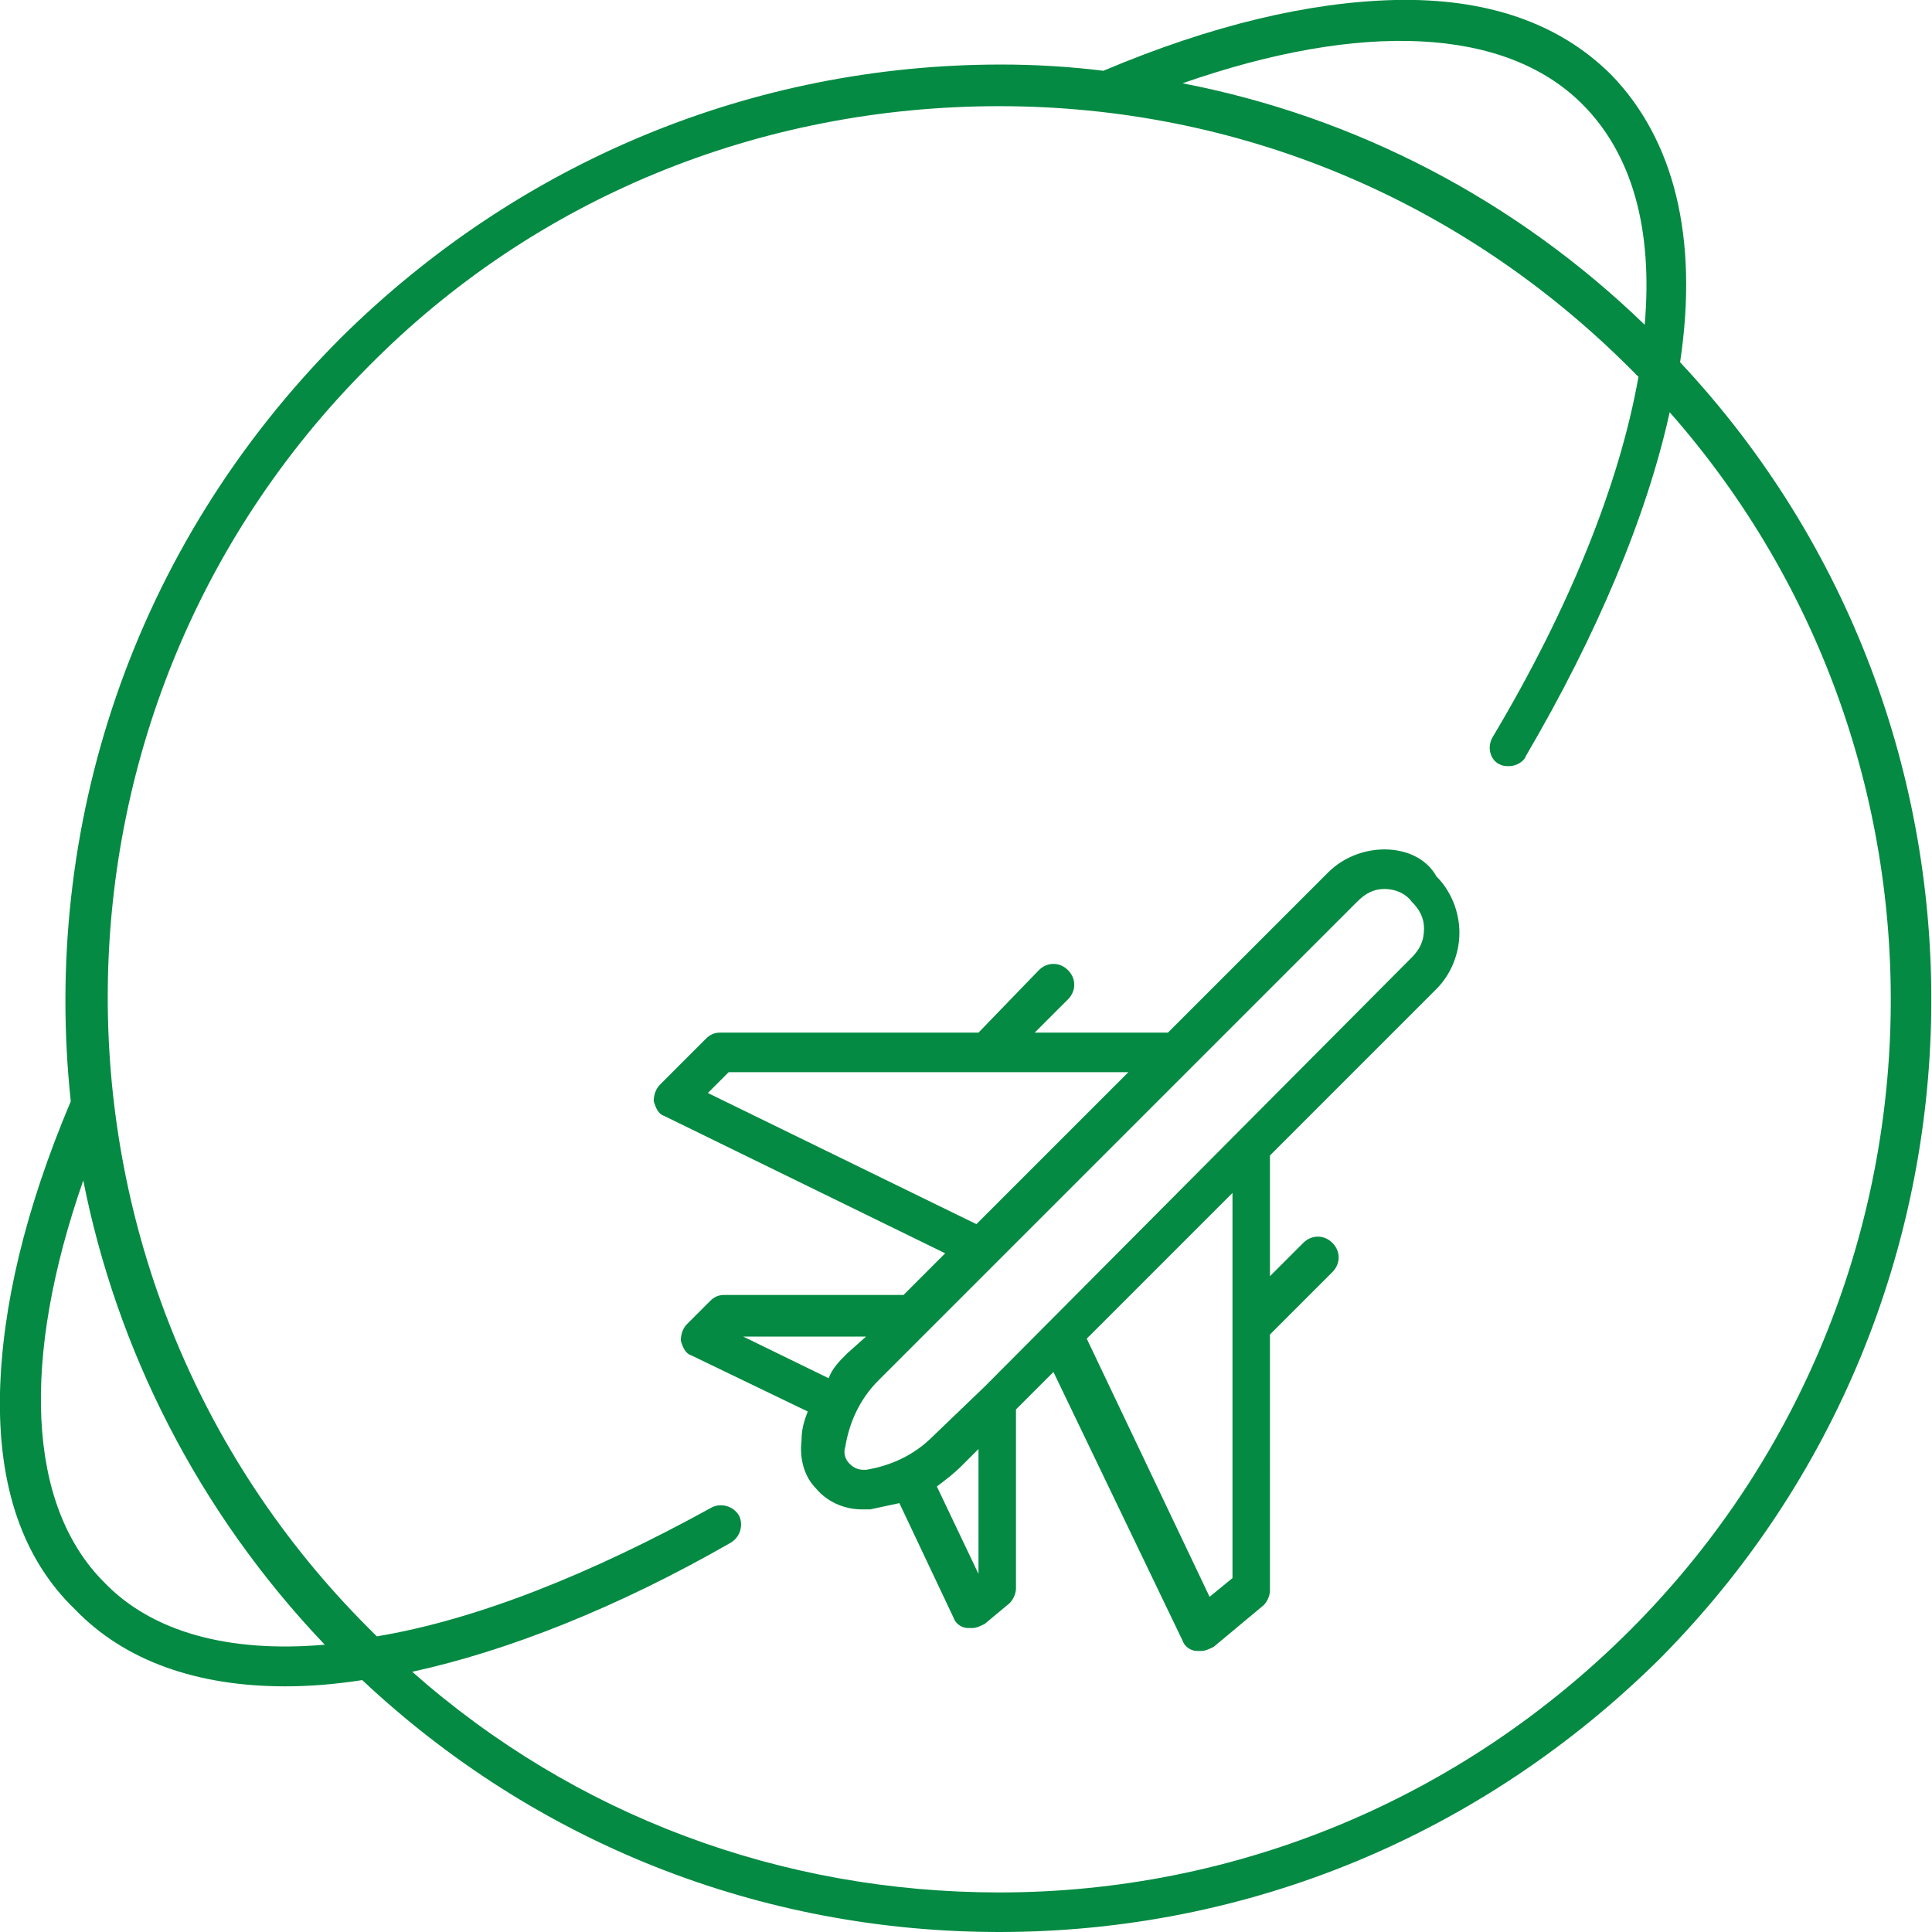
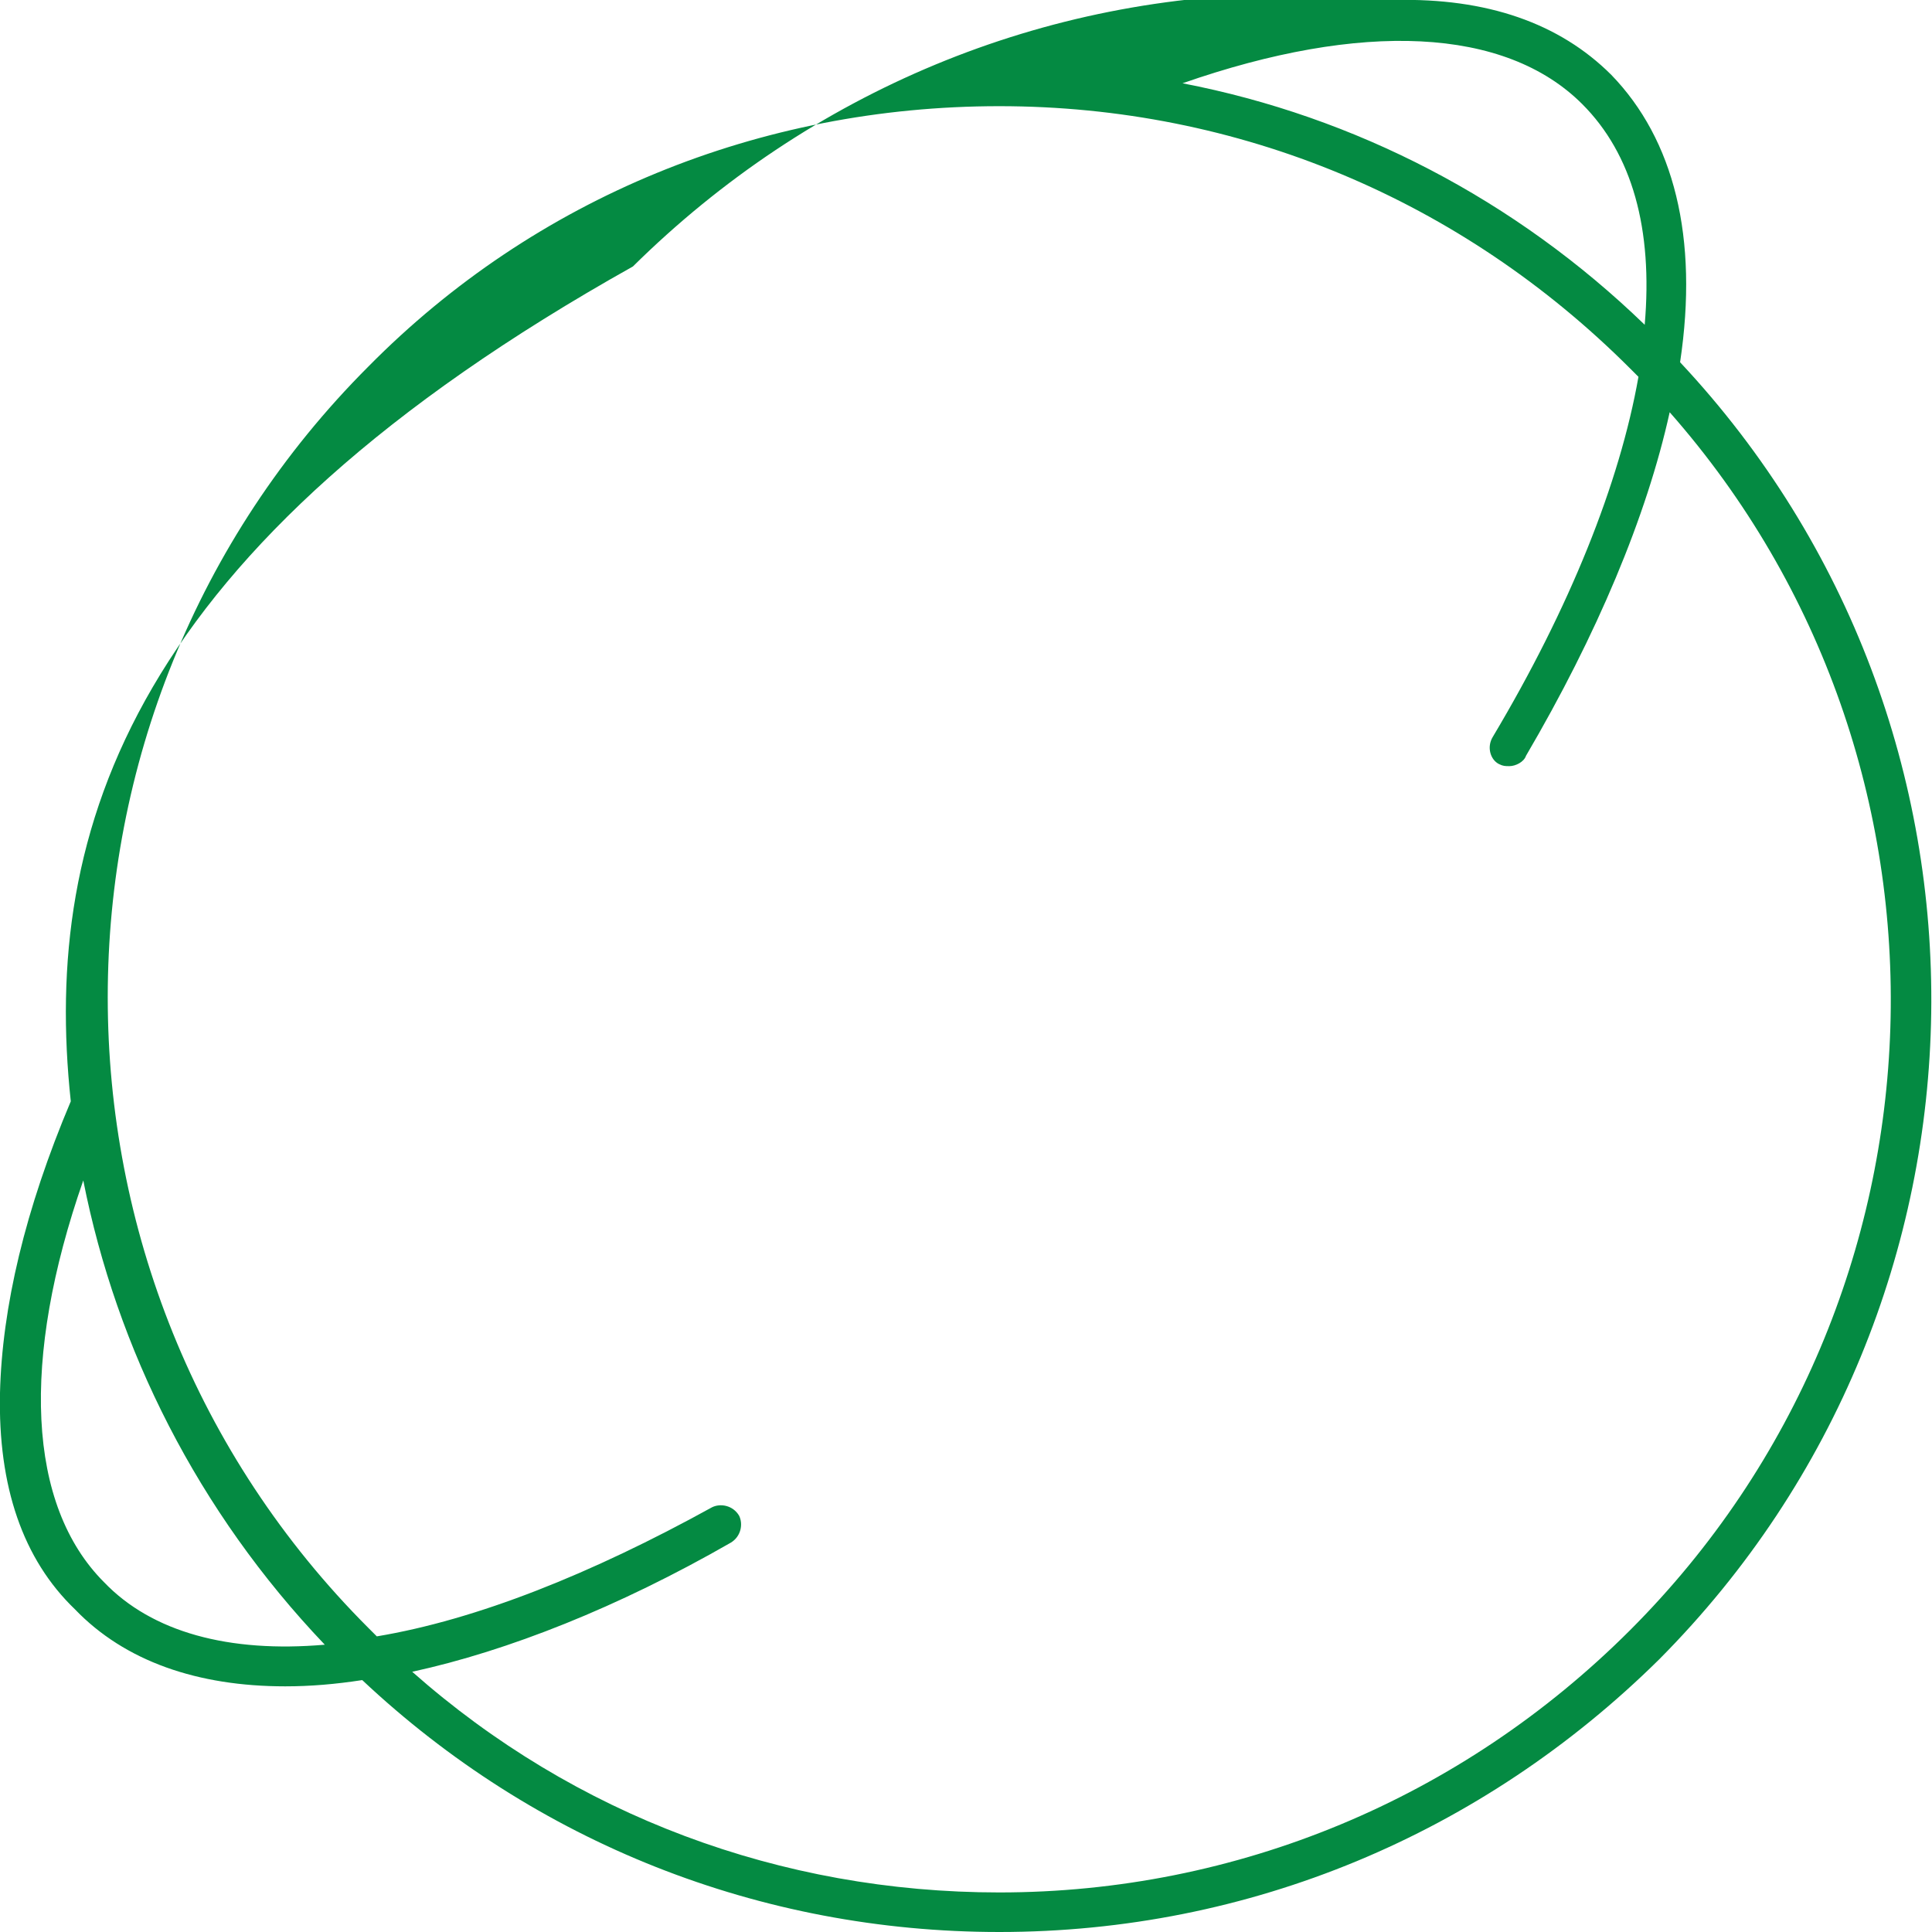
<svg xmlns="http://www.w3.org/2000/svg" xmlns:xlink="http://www.w3.org/1999/xlink" version="1.1" id="Layer_1" x="0px" y="0px" viewBox="0 0 92.8 92.8" style="enable-background:new 0 0 92.8 92.8;" xml:space="preserve">
  <style type="text/css">
	.st0{clip-path:url(#SVGID_2_);fill:#048A42;}
	.st1{clip-path:url(#SVGID_4_);fill:#048A42;}
</style>
  <g>
    <g>
      <g>
        <defs>
-           <rect id="SVGID_1_" width="92.8" height="92.8" />
-         </defs>
+           </defs>
        <clipPath id="SVGID_2_">
          <use xlink:href="#SVGID_1_" style="overflow:visible;" />
        </clipPath>
        <path class="st0" d="M66.5,40.8c-1,0-2,0.4-2.7,1.1l-7.7,7.7h-6.4l1.6-1.6c0.4-0.4,0.4-1,0-1.4s-1-0.4-1.4,0l-2.9,3H34.6     c-0.3,0-0.5,0.1-0.7,0.3l-2.2,2.2c-0.2,0.2-0.3,0.5-0.3,0.8c0.1,0.3,0.2,0.6,0.5,0.7l13.5,6.6l-2,2h-8.6c-0.3,0-0.5,0.1-0.7,0.3     L33,63.6c-0.2,0.2-0.3,0.5-0.3,0.8c0.1,0.3,0.2,0.6,0.5,0.7l5.6,2.7c-0.2,0.5-0.3,0.9-0.3,1.4c-0.1,0.8,0.1,1.7,0.7,2.3     c0.5,0.6,1.3,1,2.2,1c0.1,0,0.3,0,0.4,0c0.5-0.1,0.9-0.2,1.4-0.3l2.6,5.5c0.1,0.3,0.4,0.5,0.7,0.5c0.1,0,0.1,0,0.2,0     c0.2,0,0.4-0.1,0.6-0.2l1.2-1c0.2-0.2,0.3-0.5,0.3-0.7v-8.6l1.8-1.8l6.2,12.9c0.1,0.3,0.4,0.5,0.7,0.5c0.1,0,0.1,0,0.2,0     c0.2,0,0.4-0.1,0.6-0.2l2.4-2c0.2-0.2,0.3-0.5,0.3-0.7V64.1l3-3c0.4-0.4,0.4-1,0-1.4s-1-0.4-1.4,0L61,61.3v-5.8l8-8     c0.7-0.7,1.1-1.7,1.1-2.7s-0.4-2-1.1-2.7C68.5,41.2,67.5,40.8,66.5,40.8L66.5,40.8z M34,52.5l1-1h19.2l-7.3,7.3L34,52.5z      M35.7,64.2h5.9L40.7,65c-0.4,0.4-0.7,0.7-0.9,1.2L35.7,64.2z M47,75.6l-2-4.2c0.4-0.3,0.8-0.6,1.2-1l0.8-0.8V75.6z M59.2,75.8     l-1.1,0.9l-5.9-12.4l7-7V75.8z M67.8,46L47.3,66.6L44.8,69c-0.9,0.9-2,1.4-3.2,1.6h-0.1c-0.3,0-0.5-0.1-0.7-0.3     c-0.2-0.2-0.3-0.5-0.2-0.8c0.2-1.2,0.7-2.3,1.6-3.2l23-23c0.4-0.4,0.8-0.6,1.3-0.6s1,0.2,1.3,0.6c0.4,0.4,0.6,0.8,0.6,1.3     C68.4,45.2,68.2,45.6,67.8,46L67.8,46z" />
      </g>
      <g>
        <defs>
          <rect id="SVGID_3_" width="92.8" height="92.8" />
        </defs>
        <clipPath id="SVGID_4_">
          <use xlink:href="#SVGID_3_" style="overflow:visible;" />
        </clipPath>
-         <path class="st1" d="M80.7,17.4c0.9-6-0.3-10.7-3.3-13.8C74.9,1.1,71.4-0.1,67,0c-4.1,0.1-8.8,1.2-14,3.4     c-1.6-0.2-3.3-0.3-4.9-0.3c-12,0-23.2,4.7-31.7,13.1C6.3,26.3,2,39.8,3.4,52.9c-2.2,5.2-3.3,9.9-3.4,14c-0.1,4.5,1.1,8,3.6,10.4     C6,79.8,9.5,81,13.7,81c1.2,0,2.4-0.1,3.7-0.3c8.3,7.8,19.1,12.1,30.6,12.1c12,0,23.2-4.7,31.7-13.1     C96.8,62.5,97.1,34.9,80.7,17.4L80.7,17.4z M76,5c2.4,2.4,3.4,6,3,10.6c-6.2-6-13.9-10-22.2-11.6C65.4,1,72.3,1.3,76,5L76,5z      M5,76c-3.7-3.7-4-10.7-1-19.3C5.6,64.8,9.5,72.6,15.6,79C11,79.4,7.3,78.4,5,76L5,76z M78.3,78.3C70.2,86.4,59.4,90.9,48,90.9     c-10.5,0-20.4-3.7-28.2-10.6c4.6-1,9.9-3.1,15.3-6.2c0.5-0.3,0.6-0.9,0.4-1.3c-0.3-0.5-0.9-0.6-1.3-0.4     c-5.8,3.2-11.3,5.4-16.1,6.2c-0.1-0.1-0.2-0.2-0.4-0.4C1,61.5,1,34.3,17.7,17.6C25.7,9.5,36.5,5.1,48,5.1s22.2,4.5,30.3,12.6     c0.1,0.1,0.2,0.2,0.4,0.4c-0.9,5.1-3.3,11.1-7,17.3c-0.3,0.5-0.1,1.1,0.3,1.3c0.2,0.1,0.3,0.1,0.5,0.1c0.3,0,0.7-0.2,0.8-0.5     c3.4-5.8,5.8-11.5,6.9-16.5C95,36.6,94.3,62.3,78.3,78.3L78.3,78.3z" />
+         <path class="st1" d="M80.7,17.4c0.9-6-0.3-10.7-3.3-13.8C74.9,1.1,71.4-0.1,67,0c-1.6-0.2-3.3-0.3-4.9-0.3c-12,0-23.2,4.7-31.7,13.1C6.3,26.3,2,39.8,3.4,52.9c-2.2,5.2-3.3,9.9-3.4,14c-0.1,4.5,1.1,8,3.6,10.4     C6,79.8,9.5,81,13.7,81c1.2,0,2.4-0.1,3.7-0.3c8.3,7.8,19.1,12.1,30.6,12.1c12,0,23.2-4.7,31.7-13.1     C96.8,62.5,97.1,34.9,80.7,17.4L80.7,17.4z M76,5c2.4,2.4,3.4,6,3,10.6c-6.2-6-13.9-10-22.2-11.6C65.4,1,72.3,1.3,76,5L76,5z      M5,76c-3.7-3.7-4-10.7-1-19.3C5.6,64.8,9.5,72.6,15.6,79C11,79.4,7.3,78.4,5,76L5,76z M78.3,78.3C70.2,86.4,59.4,90.9,48,90.9     c-10.5,0-20.4-3.7-28.2-10.6c4.6-1,9.9-3.1,15.3-6.2c0.5-0.3,0.6-0.9,0.4-1.3c-0.3-0.5-0.9-0.6-1.3-0.4     c-5.8,3.2-11.3,5.4-16.1,6.2c-0.1-0.1-0.2-0.2-0.4-0.4C1,61.5,1,34.3,17.7,17.6C25.7,9.5,36.5,5.1,48,5.1s22.2,4.5,30.3,12.6     c0.1,0.1,0.2,0.2,0.4,0.4c-0.9,5.1-3.3,11.1-7,17.3c-0.3,0.5-0.1,1.1,0.3,1.3c0.2,0.1,0.3,0.1,0.5,0.1c0.3,0,0.7-0.2,0.8-0.5     c3.4-5.8,5.8-11.5,6.9-16.5C95,36.6,94.3,62.3,78.3,78.3L78.3,78.3z" />
      </g>
    </g>
  </g>
</svg>